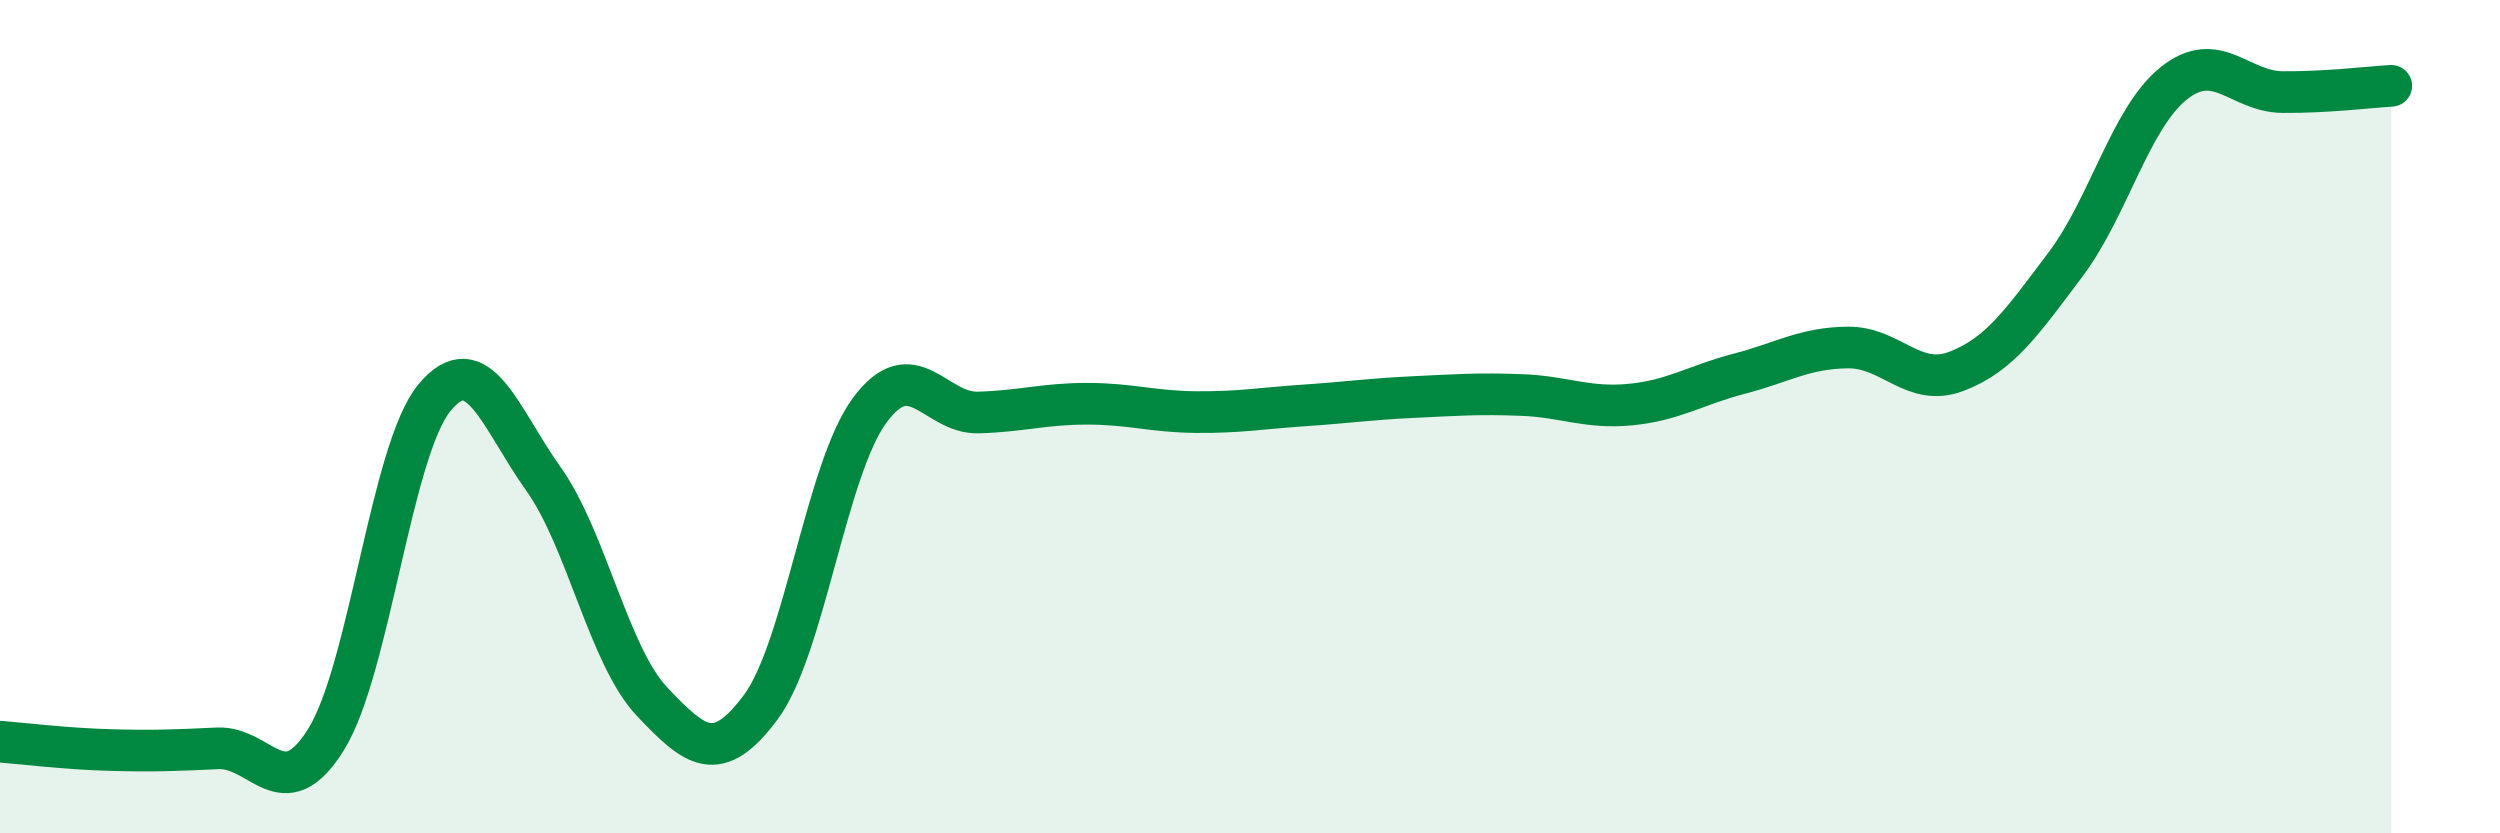
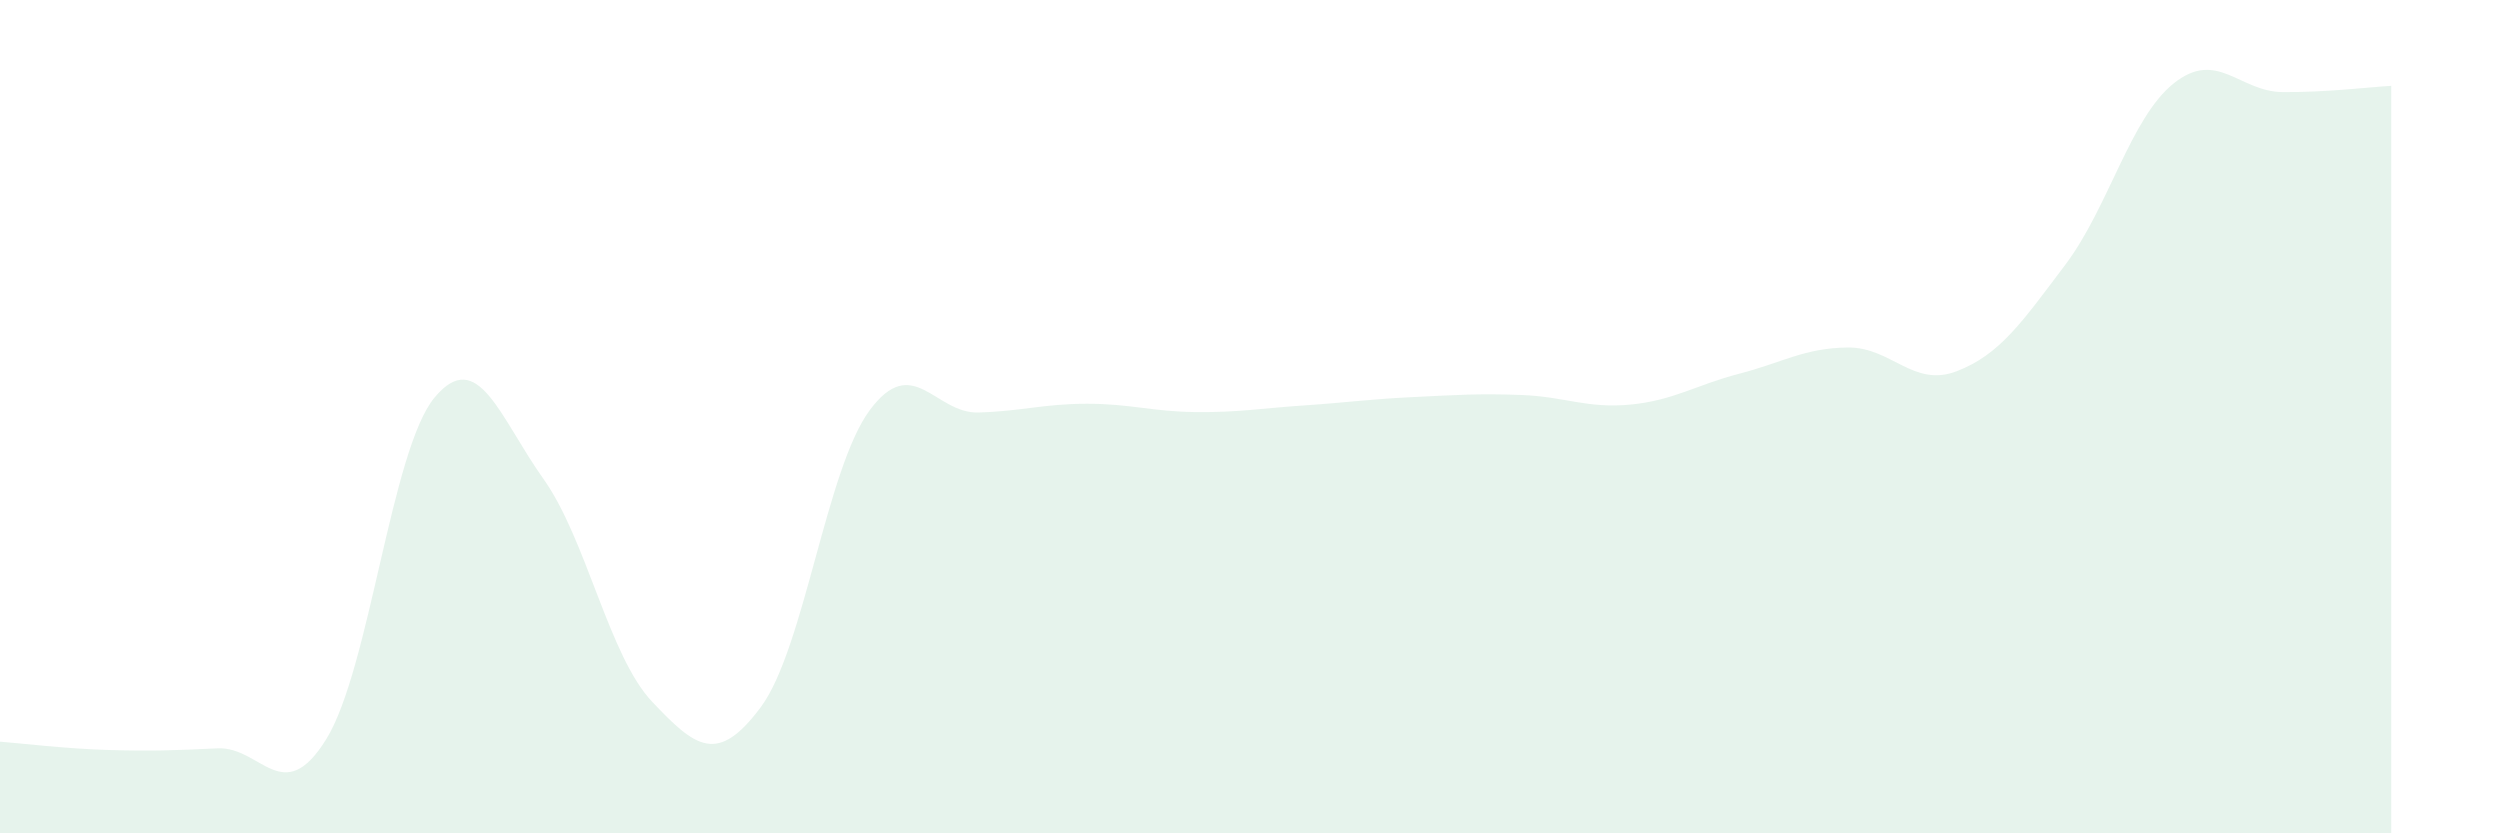
<svg xmlns="http://www.w3.org/2000/svg" width="60" height="20" viewBox="0 0 60 20">
  <path d="M 0,17.8 C 0.52,17.84 1.57,17.97 2.61,18 C 3.65,18.03 4.18,18.01 5.22,17.96 C 6.26,17.91 6.79,19.42 7.83,17.74 C 8.87,16.06 9.39,10.79 10.43,9.54 C 11.47,8.29 12,10.03 13.04,11.49 C 14.08,12.95 14.61,15.74 15.65,16.84 C 16.69,17.94 17.22,18.37 18.26,16.97 C 19.3,15.57 19.83,11.26 20.87,9.85 C 21.91,8.44 22.44,9.93 23.48,9.9 C 24.52,9.87 25.05,9.69 26.09,9.69 C 27.13,9.69 27.66,9.88 28.7,9.89 C 29.74,9.9 30.26,9.8 31.3,9.73 C 32.34,9.66 32.87,9.58 33.91,9.53 C 34.95,9.48 35.48,9.44 36.52,9.48 C 37.56,9.52 38.09,9.81 39.13,9.71 C 40.17,9.61 40.7,9.24 41.74,8.97 C 42.78,8.7 43.31,8.35 44.35,8.34 C 45.39,8.33 45.92,9.31 46.96,8.91 C 48,8.51 48.53,7.73 49.57,6.35 C 50.61,4.97 51.13,2.83 52.17,2 C 53.21,1.17 53.74,2.2 54.78,2.21 C 55.82,2.22 56.87,2.09 57.39,2.06L57.39 20L0 20Z" fill="#008740" opacity="0.1" stroke-linecap="round" stroke-linejoin="round" />
-   <path d="M 0,17.8 C 0.52,17.84 1.57,17.97 2.61,18 C 3.65,18.03 4.18,18.01 5.22,17.96 C 6.26,17.91 6.79,19.42 7.83,17.74 C 8.87,16.06 9.39,10.79 10.43,9.54 C 11.47,8.29 12,10.03 13.04,11.49 C 14.08,12.95 14.61,15.74 15.65,16.84 C 16.69,17.94 17.22,18.37 18.26,16.97 C 19.3,15.57 19.83,11.26 20.87,9.85 C 21.91,8.44 22.44,9.93 23.48,9.9 C 24.52,9.87 25.05,9.69 26.09,9.69 C 27.13,9.69 27.66,9.88 28.7,9.89 C 29.74,9.9 30.26,9.8 31.3,9.73 C 32.34,9.66 32.87,9.58 33.91,9.53 C 34.95,9.48 35.48,9.44 36.52,9.48 C 37.56,9.52 38.09,9.81 39.13,9.71 C 40.17,9.61 40.7,9.24 41.74,8.97 C 42.78,8.7 43.31,8.35 44.35,8.34 C 45.39,8.33 45.92,9.31 46.96,8.91 C 48,8.51 48.53,7.73 49.57,6.35 C 50.61,4.97 51.13,2.83 52.17,2 C 53.21,1.17 53.74,2.2 54.78,2.21 C 55.82,2.22 56.87,2.09 57.39,2.06" stroke="#008740" stroke-width="1" fill="none" stroke-linecap="round" stroke-linejoin="round" />
</svg>